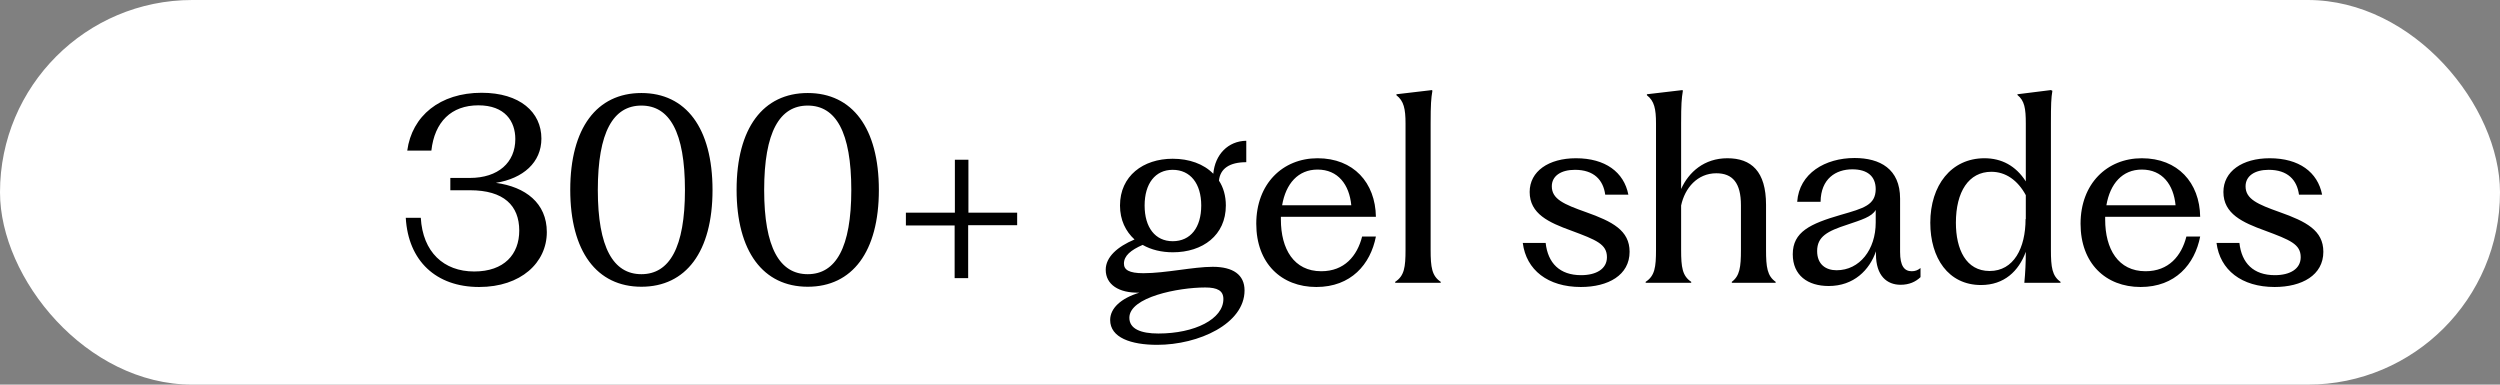
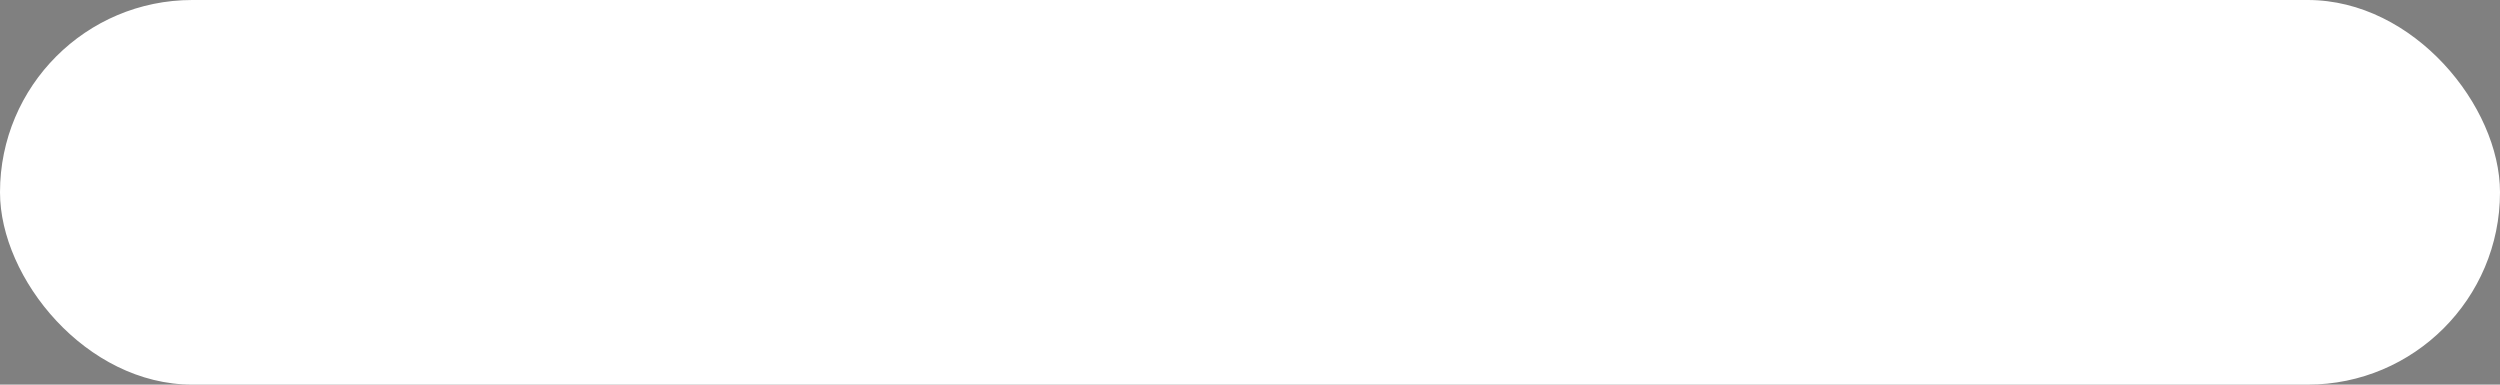
<svg xmlns="http://www.w3.org/2000/svg" width="221" height="34" viewBox="0 0 221 34" fill="none">
  <rect x="0" y="0" width="221" height="34" fill="#808080" stroke="none" />
  <rect width="221" height="34" rx="17" fill="white" />
-   <path d="M42.355 25.37C38.547 25.37 36.088 23.063 35.87 19.255H37.198C37.372 22.28 39.221 23.999 41.92 23.999C44.574 23.999 45.902 22.476 45.902 20.387C45.902 18.167 44.531 16.818 41.55 16.818H39.809V15.73H41.528C44.052 15.73 45.554 14.359 45.554 12.292C45.554 10.725 44.64 9.311 42.29 9.311C39.896 9.311 38.416 10.769 38.133 13.315H36.001C36.414 10.247 38.895 8.201 42.572 8.201C45.967 8.201 47.86 9.92 47.86 12.249C47.86 14.359 46.25 15.774 43.835 16.165C46.446 16.514 48.339 17.95 48.339 20.517C48.339 23.216 46.054 25.37 42.355 25.37ZM56.699 25.348C52.76 25.348 50.41 22.236 50.41 16.775C50.41 11.313 52.76 8.223 56.699 8.223C60.637 8.223 62.987 11.313 62.987 16.797C62.987 22.258 60.637 25.348 56.699 25.348ZM52.847 16.797C52.847 21.888 54.218 24.238 56.699 24.238C59.179 24.238 60.55 21.888 60.55 16.797C60.55 11.661 59.179 9.333 56.699 9.333C54.218 9.333 52.847 11.661 52.847 16.797ZM71.404 25.348C67.465 25.348 65.115 22.236 65.115 16.775C65.115 11.313 67.465 8.223 71.404 8.223C75.342 8.223 77.692 11.313 77.692 16.797C77.692 22.258 75.342 25.348 71.404 25.348ZM67.552 16.797C67.552 21.888 68.923 24.238 71.404 24.238C73.884 24.238 75.255 21.888 75.255 16.797C75.255 11.661 73.884 9.333 71.404 9.333C68.923 9.333 67.552 11.661 67.552 16.797ZM84.39 24.587V19.93H80.081V18.798H84.411V14.12H85.608V18.798H89.917V19.908H85.586V24.587H84.39ZM102.294 30.483C99.987 30.483 98.138 29.852 98.138 28.286C98.138 27.263 99.073 26.371 100.727 25.87H100.705C98.899 25.914 97.746 25.152 97.746 23.847C97.746 22.715 98.79 21.801 100.292 21.17C99.508 20.452 99.008 19.451 99.008 18.167C99.008 15.556 101.053 14.033 103.665 14.033C105.122 14.033 106.406 14.49 107.255 15.36C107.407 13.663 108.561 12.466 110.171 12.444V14.338C108.691 14.338 107.864 14.903 107.755 15.97C108.147 16.557 108.365 17.319 108.365 18.167C108.365 20.8 106.319 22.302 103.686 22.302C102.685 22.302 101.771 22.084 101.01 21.649C99.965 22.106 99.356 22.606 99.356 23.303C99.356 23.847 99.791 24.151 101.075 24.151C103.055 24.151 105.471 23.586 107.211 23.586C108.996 23.586 110.018 24.282 110.018 25.675C110.018 28.612 105.971 30.483 102.294 30.483ZM99.835 28.09C99.835 29.069 100.836 29.483 102.402 29.483C105.623 29.483 108.147 28.199 108.147 26.436C108.147 25.696 107.625 25.413 106.537 25.413C104.165 25.413 99.835 26.262 99.835 28.09ZM101.184 18.167C101.184 20.104 102.12 21.323 103.665 21.323C105.253 21.323 106.189 20.104 106.189 18.167C106.189 16.231 105.231 15.012 103.665 15.012C102.12 15.012 101.184 16.231 101.184 18.167ZM116.364 25.37C113.274 25.37 111.054 23.281 111.054 19.778C111.054 16.253 113.383 13.989 116.473 13.989C119.65 13.989 121.586 16.144 121.63 19.168H113.23V19.408C113.23 22.019 114.384 23.977 116.799 23.977C118.845 23.977 119.976 22.628 120.411 20.909H121.63C121.151 23.368 119.432 25.37 116.364 25.37ZM113.339 18.146H119.454C119.28 16.318 118.279 14.99 116.473 14.99C114.754 14.99 113.666 16.231 113.339 18.146ZM123.335 25V24.913C124.14 24.391 124.249 23.629 124.249 22.084V10.921C124.249 9.616 124.096 8.919 123.444 8.419V8.332L126.599 7.962L126.621 8.049C126.512 8.702 126.468 9.202 126.468 10.921V22.084C126.468 23.629 126.577 24.391 127.36 24.913V25H123.335ZM139.748 25.37C136.832 25.37 134.917 23.869 134.613 21.475H136.636C136.832 23.259 137.877 24.325 139.77 24.325C141.097 24.325 142.054 23.781 142.054 22.737C142.054 21.584 141.119 21.214 138.899 20.387C136.919 19.669 135.222 18.907 135.222 16.971C135.222 15.143 136.897 13.989 139.313 13.989C141.902 13.989 143.556 15.208 143.948 17.21H141.902C141.728 15.904 140.901 15.012 139.226 15.012C137.985 15.012 137.18 15.556 137.18 16.47C137.18 17.602 138.246 18.059 140.205 18.755C142.533 19.582 144.056 20.365 144.056 22.258C144.056 24.325 142.163 25.37 139.748 25.37ZM145.477 25V24.913C146.283 24.391 146.391 23.629 146.391 22.084V10.921C146.391 9.616 146.239 8.919 145.586 8.419V8.332L148.741 7.962L148.763 8.049C148.654 8.702 148.611 9.202 148.611 10.921V16.709C149.285 15.208 150.656 13.989 152.702 13.989C154.812 13.989 156.118 15.143 156.118 18.102V22.084C156.118 23.629 156.227 24.391 156.967 24.913V25H153.093V24.913C153.79 24.391 153.899 23.629 153.899 22.084V18.146C153.899 16.165 153.159 15.317 151.723 15.317C150.047 15.317 148.937 16.622 148.611 18.167V22.084C148.611 23.629 148.72 24.391 149.503 24.913V25H145.477ZM161.657 25.283C159.808 25.283 158.48 24.347 158.48 22.476C158.48 20.496 160.025 19.778 162.724 18.994C164.769 18.407 165.792 18.124 165.813 16.731C165.813 15.578 165.074 14.969 163.746 14.969C162.288 14.969 160.961 15.796 160.939 17.841H158.872C159.046 15.317 161.353 13.968 163.942 13.968C166.183 13.968 167.968 14.925 167.968 17.558V22.28C167.968 23.499 168.338 23.977 168.99 23.977C169.295 23.977 169.534 23.89 169.774 23.694V24.5C169.339 24.913 168.773 25.174 168.011 25.174C166.814 25.174 165.835 24.391 165.835 22.476V22.215C165.269 23.869 163.877 25.283 161.657 25.283ZM160.635 22.193C160.635 23.39 161.418 23.89 162.354 23.89C164.399 23.89 165.813 22.062 165.813 19.669V18.559C165.465 19.168 164.573 19.429 163.289 19.865C161.549 20.43 160.635 20.909 160.635 22.193ZM178.951 25C179.038 24.086 179.081 23.237 179.081 22.258C178.45 23.977 177.166 25.196 175.121 25.196C172.227 25.196 170.638 22.802 170.638 19.691C170.638 16.383 172.488 13.989 175.426 13.989C176.927 13.989 178.189 14.642 179.081 16.035V10.921C179.081 9.594 178.972 8.898 178.341 8.397V8.332L181.301 7.962L181.431 8.027C181.323 8.68 181.301 9.202 181.301 10.921V22.084C181.301 23.629 181.41 24.391 182.149 24.913V25H178.951ZM172.901 19.691C172.901 22.041 173.794 23.956 175.883 23.956C178.015 23.956 179.06 21.932 179.06 19.364H179.081V17.253C178.363 15.926 177.297 15.186 176.035 15.186C174.033 15.186 172.901 16.949 172.901 19.691ZM189.23 25.37C186.14 25.37 183.921 23.281 183.921 19.778C183.921 16.253 186.249 13.989 189.339 13.989C192.516 13.989 194.453 16.144 194.496 19.168H186.097V19.408C186.097 22.019 187.25 23.977 189.665 23.977C191.711 23.977 192.842 22.628 193.277 20.909H194.496C194.017 23.368 192.298 25.37 189.23 25.37ZM186.205 18.146H192.32C192.146 16.318 191.145 14.99 189.339 14.99C187.62 14.99 186.532 16.231 186.205 18.146ZM201.075 25.37C198.16 25.37 196.245 23.869 195.94 21.475H197.964C198.16 23.259 199.204 24.325 201.097 24.325C202.425 24.325 203.382 23.781 203.382 22.737C203.382 21.584 202.446 21.214 200.227 20.387C198.247 19.669 196.549 18.907 196.549 16.971C196.549 15.143 198.225 13.989 200.64 13.989C203.23 13.989 204.883 15.208 205.275 17.21H203.23C203.056 15.904 202.229 15.012 200.553 15.012C199.313 15.012 198.508 15.556 198.508 16.47C198.508 17.602 199.574 18.059 201.532 18.755C203.861 19.582 205.384 20.365 205.384 22.258C205.384 24.325 203.491 25.37 201.075 25.37Z" fill="black" />
</svg>